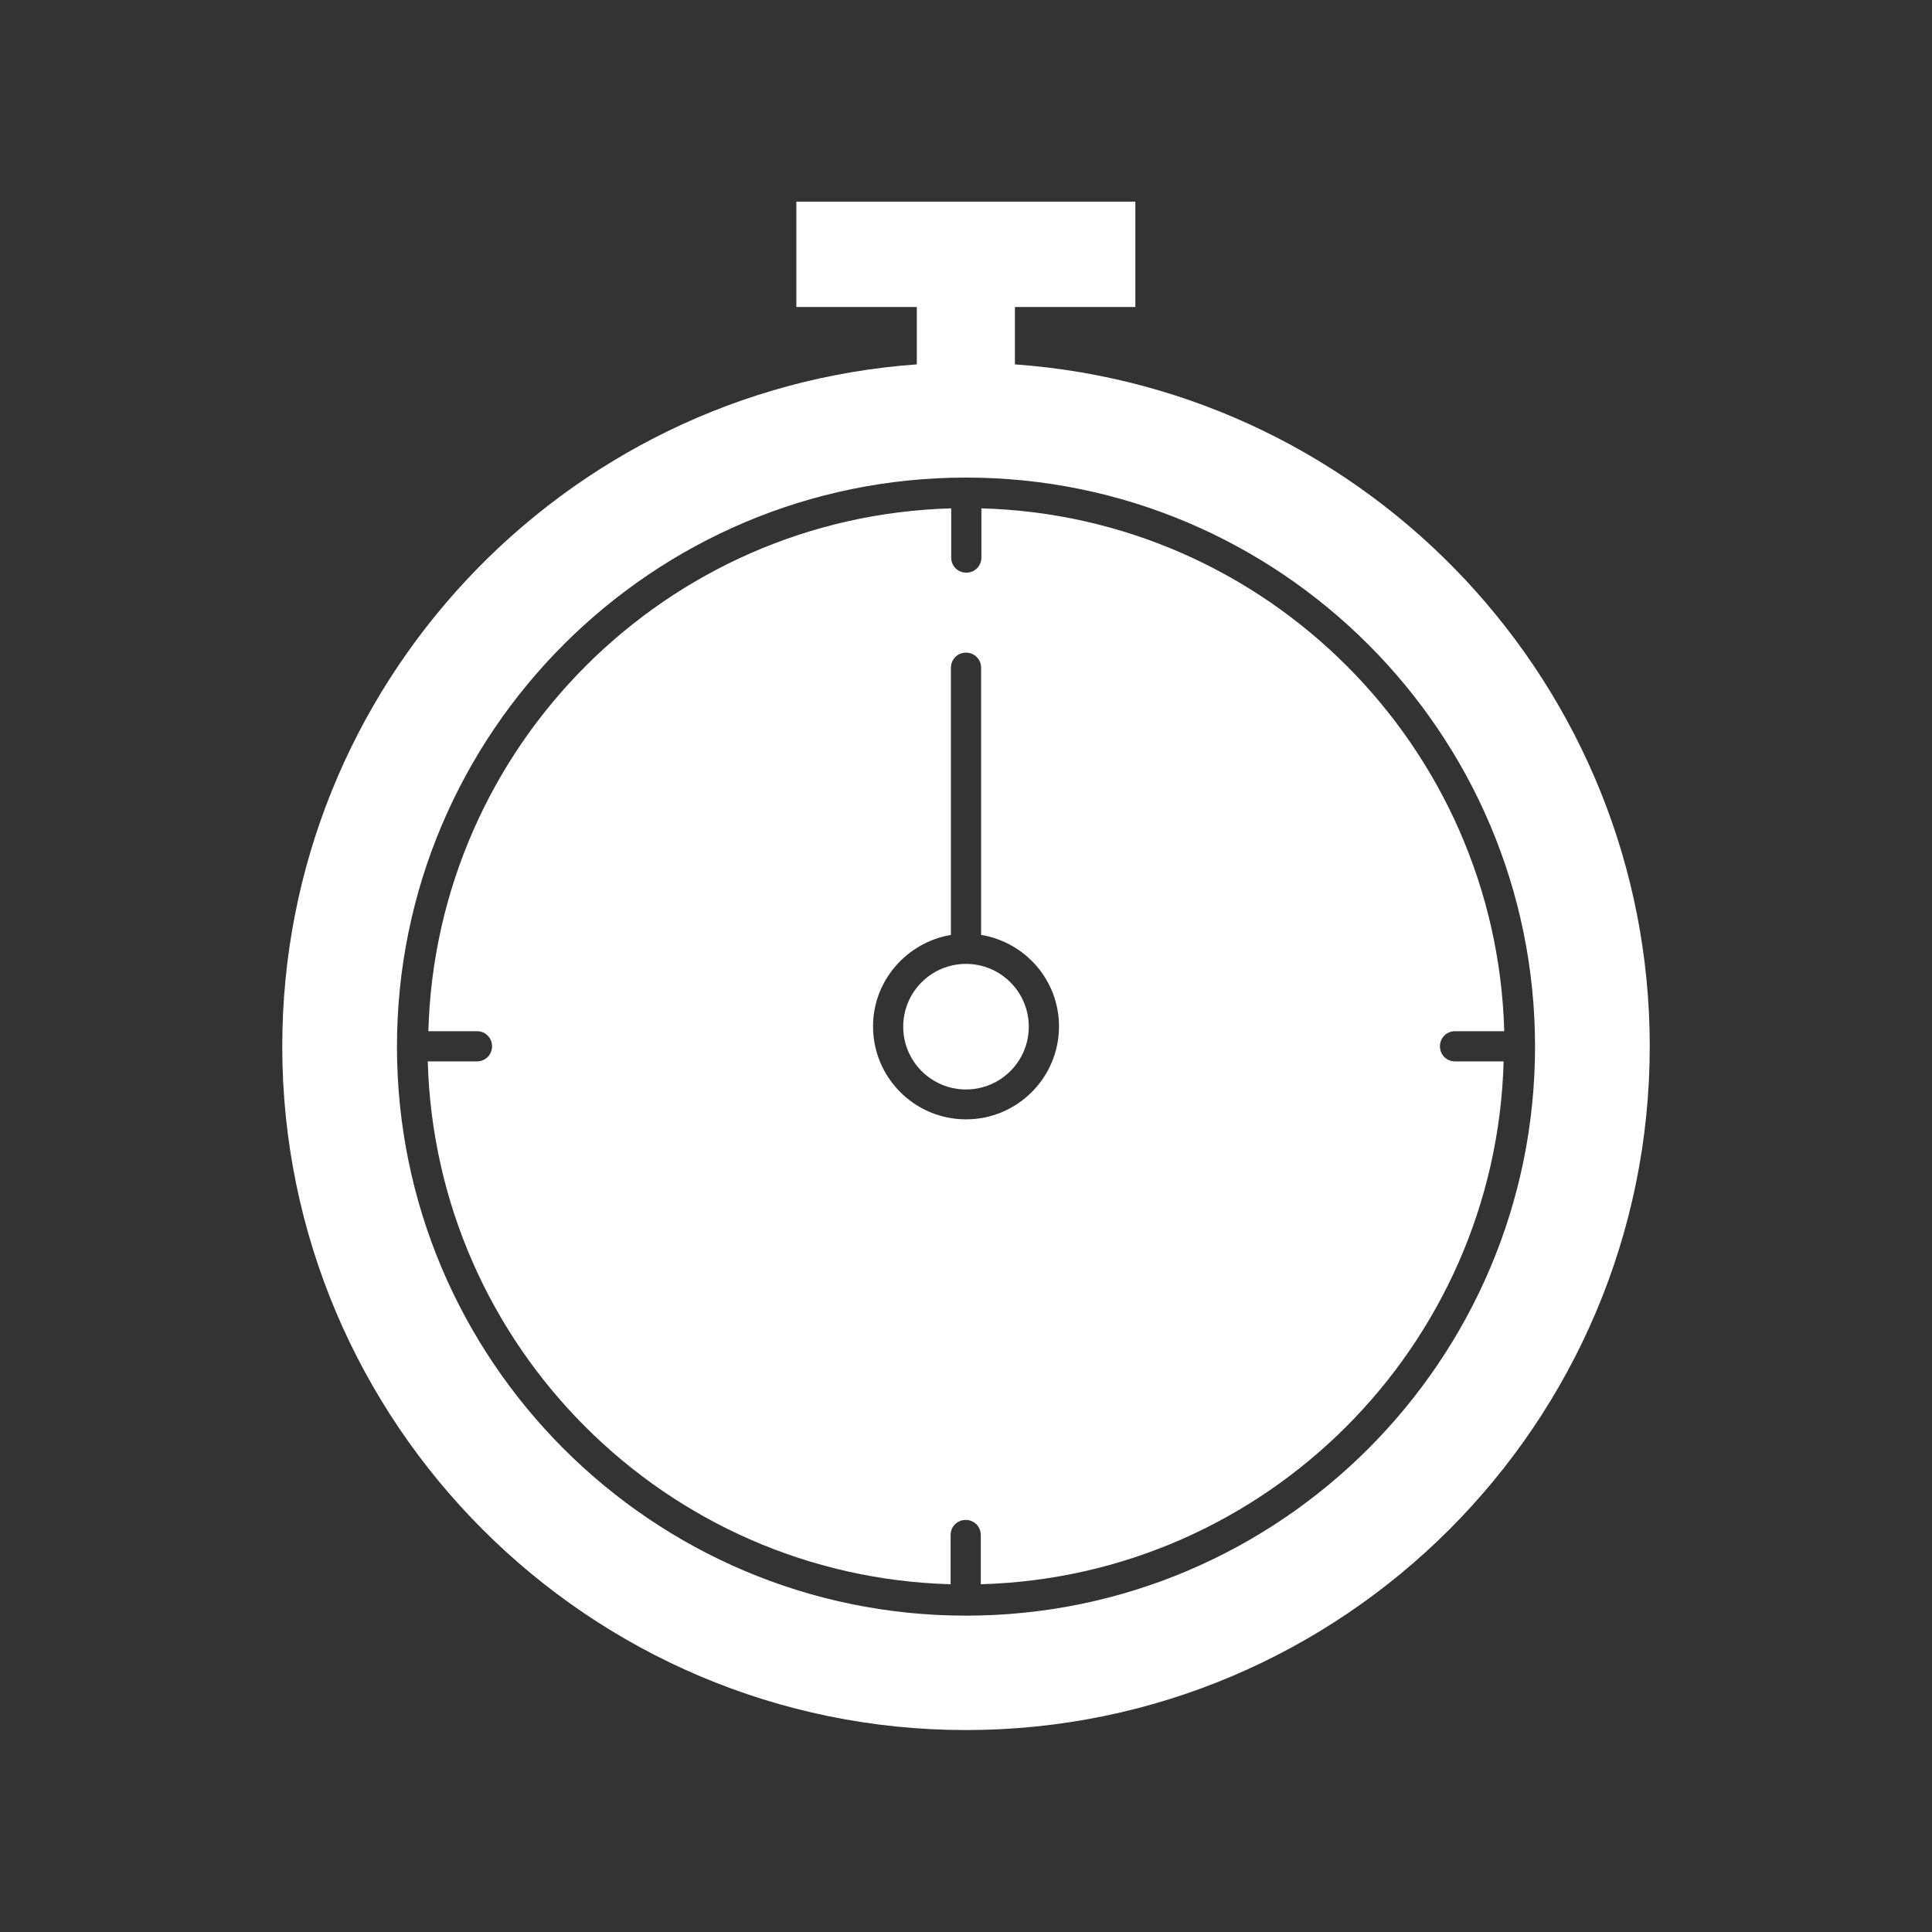
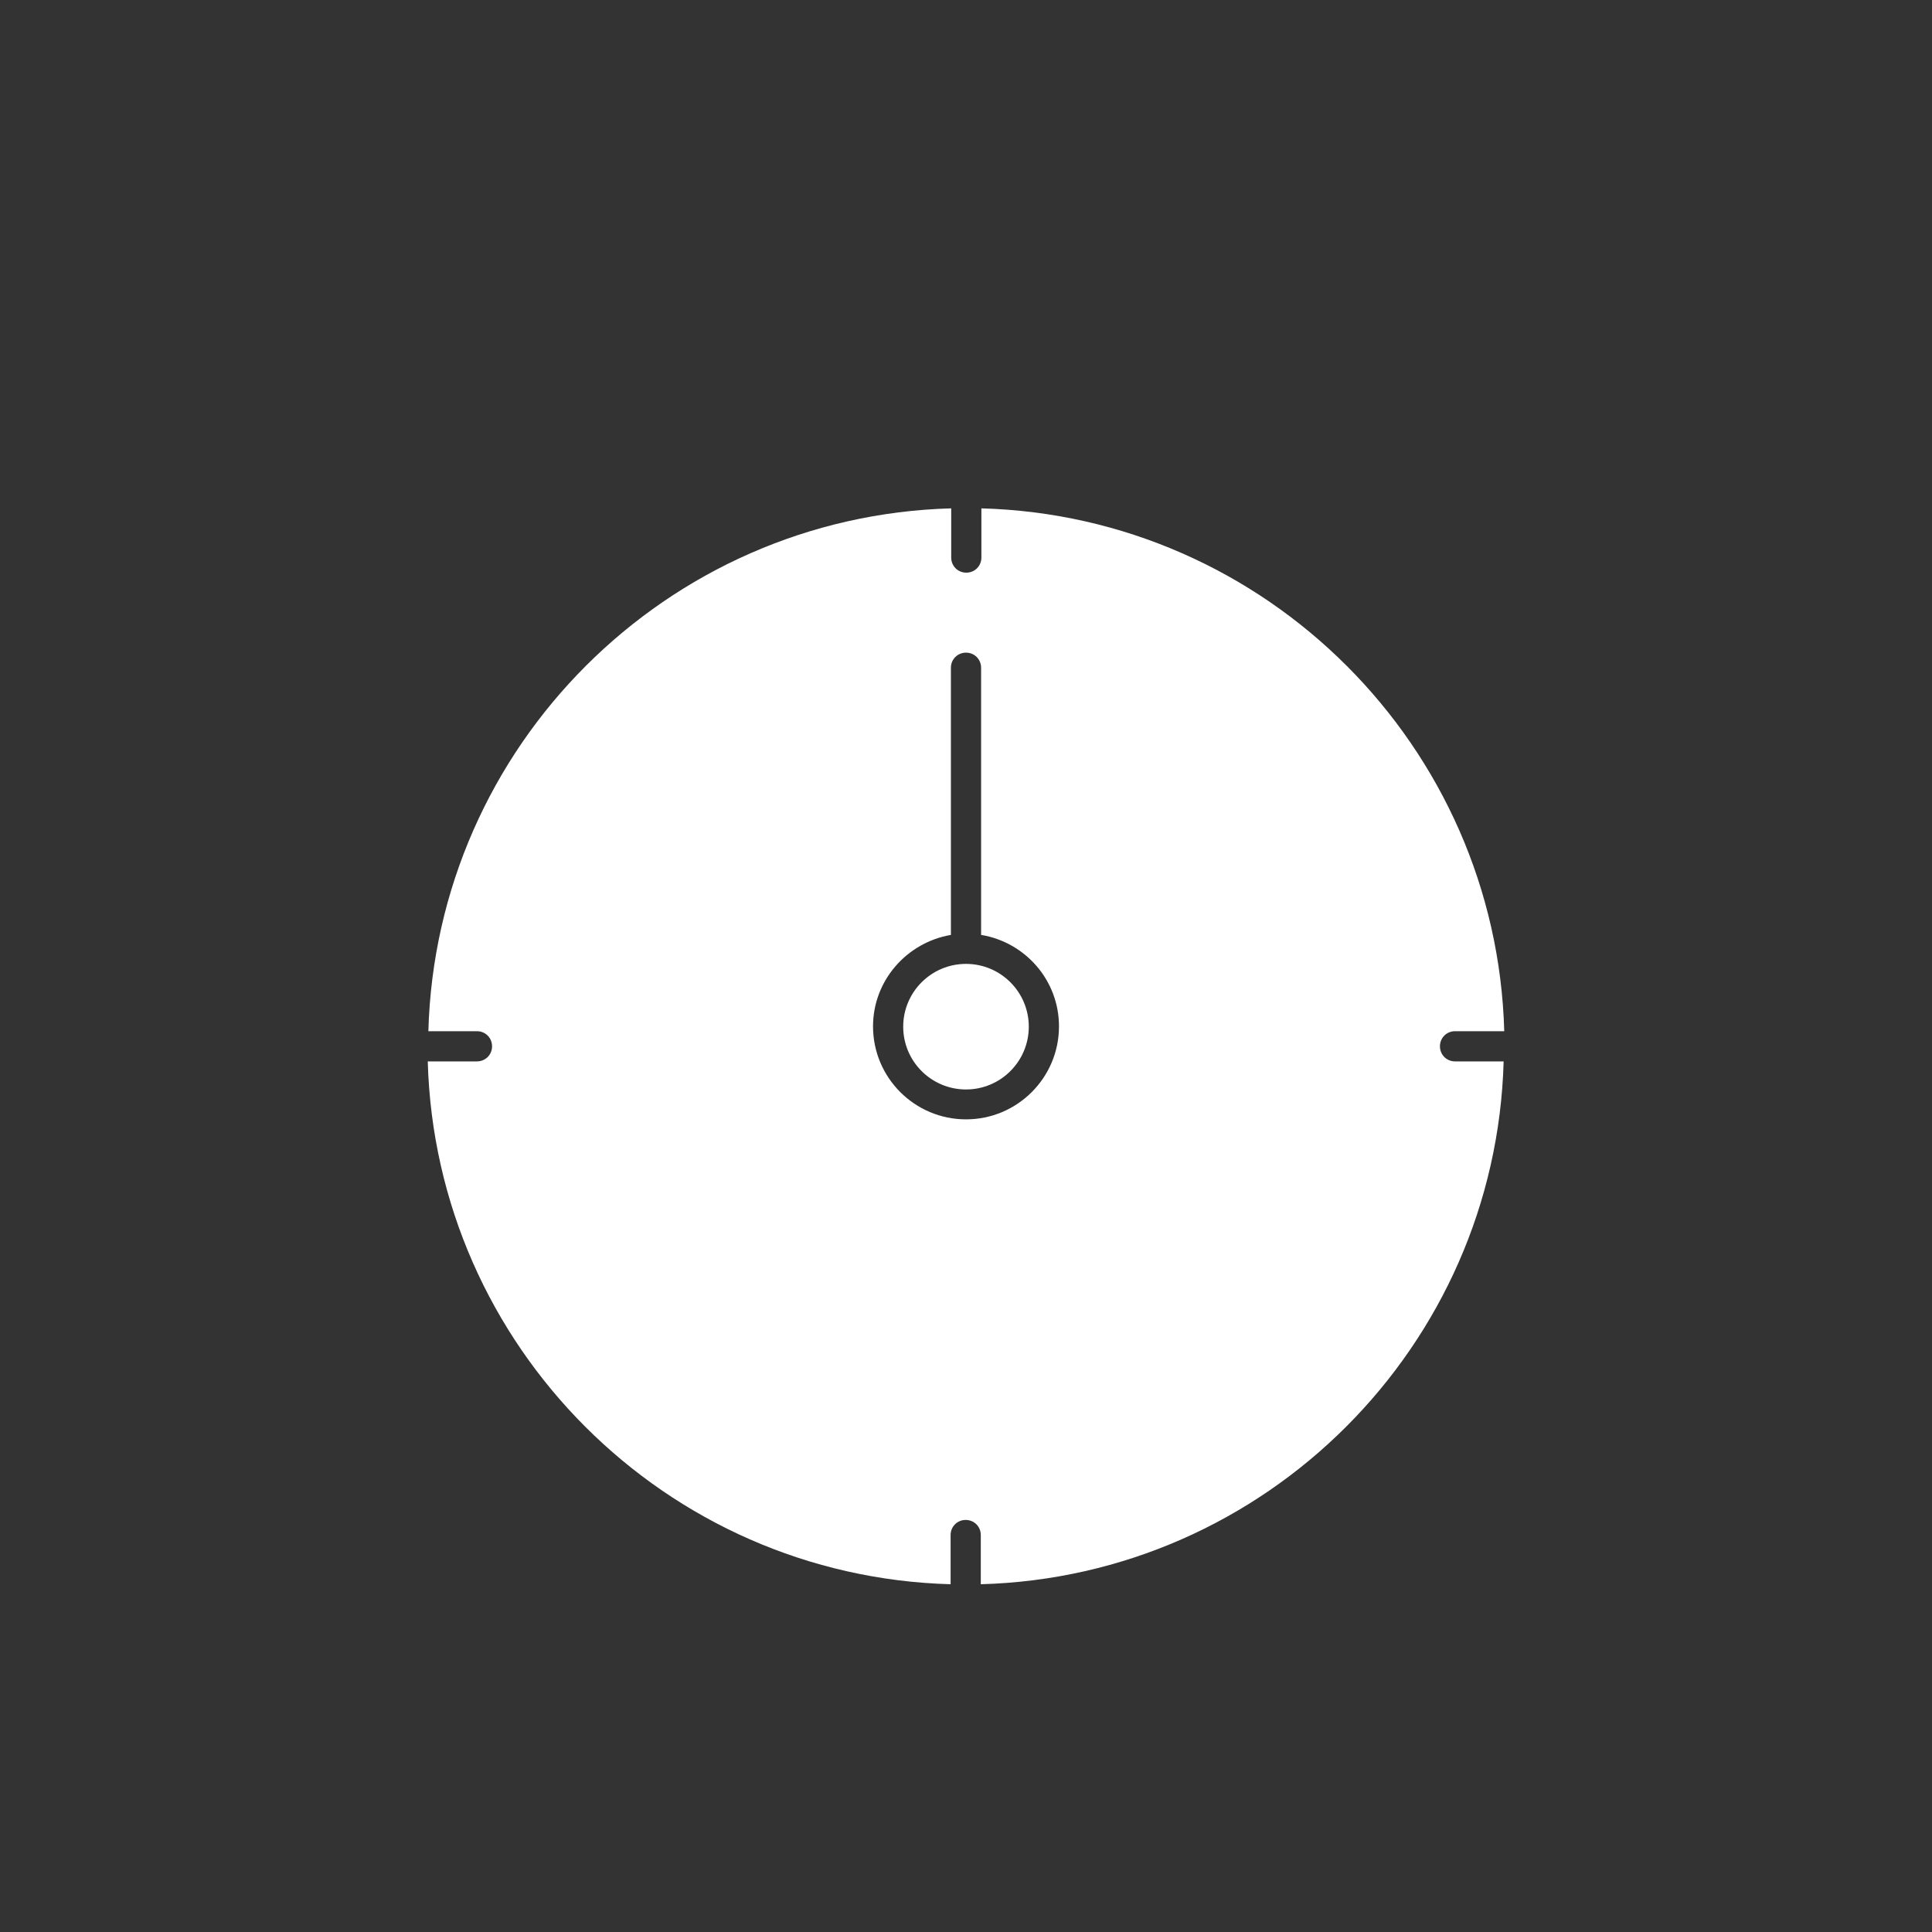
<svg xmlns="http://www.w3.org/2000/svg" width="1200pt" height="1200pt" version="1.1" viewBox="0 0 1200 1200">
  <rect x="0" y="0" width="1200" height="1200" fill="#333333" stroke="none" />
  <g fill="#fff">
    <path d="m296.25 640.5c5.25 0 9.375 4.125 9.375 9.375s-4.125 9.375-9.375 9.375h-30.562c4.875 177 147.75 319.88 324.75 324.75v-30.562c0-5.25 4.125-9.375 9.375-9.375s9.375 4.125 9.375 9.375v30.562c177-4.875 319.88-147.75 324.75-324.75h-30.188c-5.25 0-9.375-4.125-9.375-9.375s4.125-9.375 9.375-9.375h30.562c-4.875-177-147.75-319.88-324.75-324.75v30.562c0 5.25-4.125 9.375-9.375 9.375s-9.375-4.125-9.375-9.375v-30.562c-177 4.875-319.88 147.75-324.75 324.75zm294.38-59.812v-165.94c0-5.25 4.125-9.375 9.375-9.375s9.375 4.125 9.375 9.375v165.94c27.375 4.5 48.375 28.125 48.375 56.812 0 31.875-25.875 57.75-57.75 57.75s-57.75-25.875-57.75-57.75c0-28.5 21-52.125 48.375-56.812z" />
-     <path d="m175.31 649.88c0 234.19 190.5 424.69 424.69 424.69s424.69-190.5 424.69-424.69c0-223.88-174.19-407.81-394.31-423.56v-35.625h74.812v-65.438h-210.56v65.438h74.812v35.625c-219.94 15.75-394.12 199.69-394.12 423.56zm424.69-353.25c194.81 0 353.44 158.44 353.44 353.44 0 194.81-158.44 353.44-353.44 353.44s-353.44-158.44-353.44-353.44 158.62-353.44 353.44-353.44z" />
    <path d="m639 637.69c0 21.539-17.461 39-39 39s-39-17.461-39-39 17.461-39 39-39 39 17.461 39 39" />
  </g>
</svg>